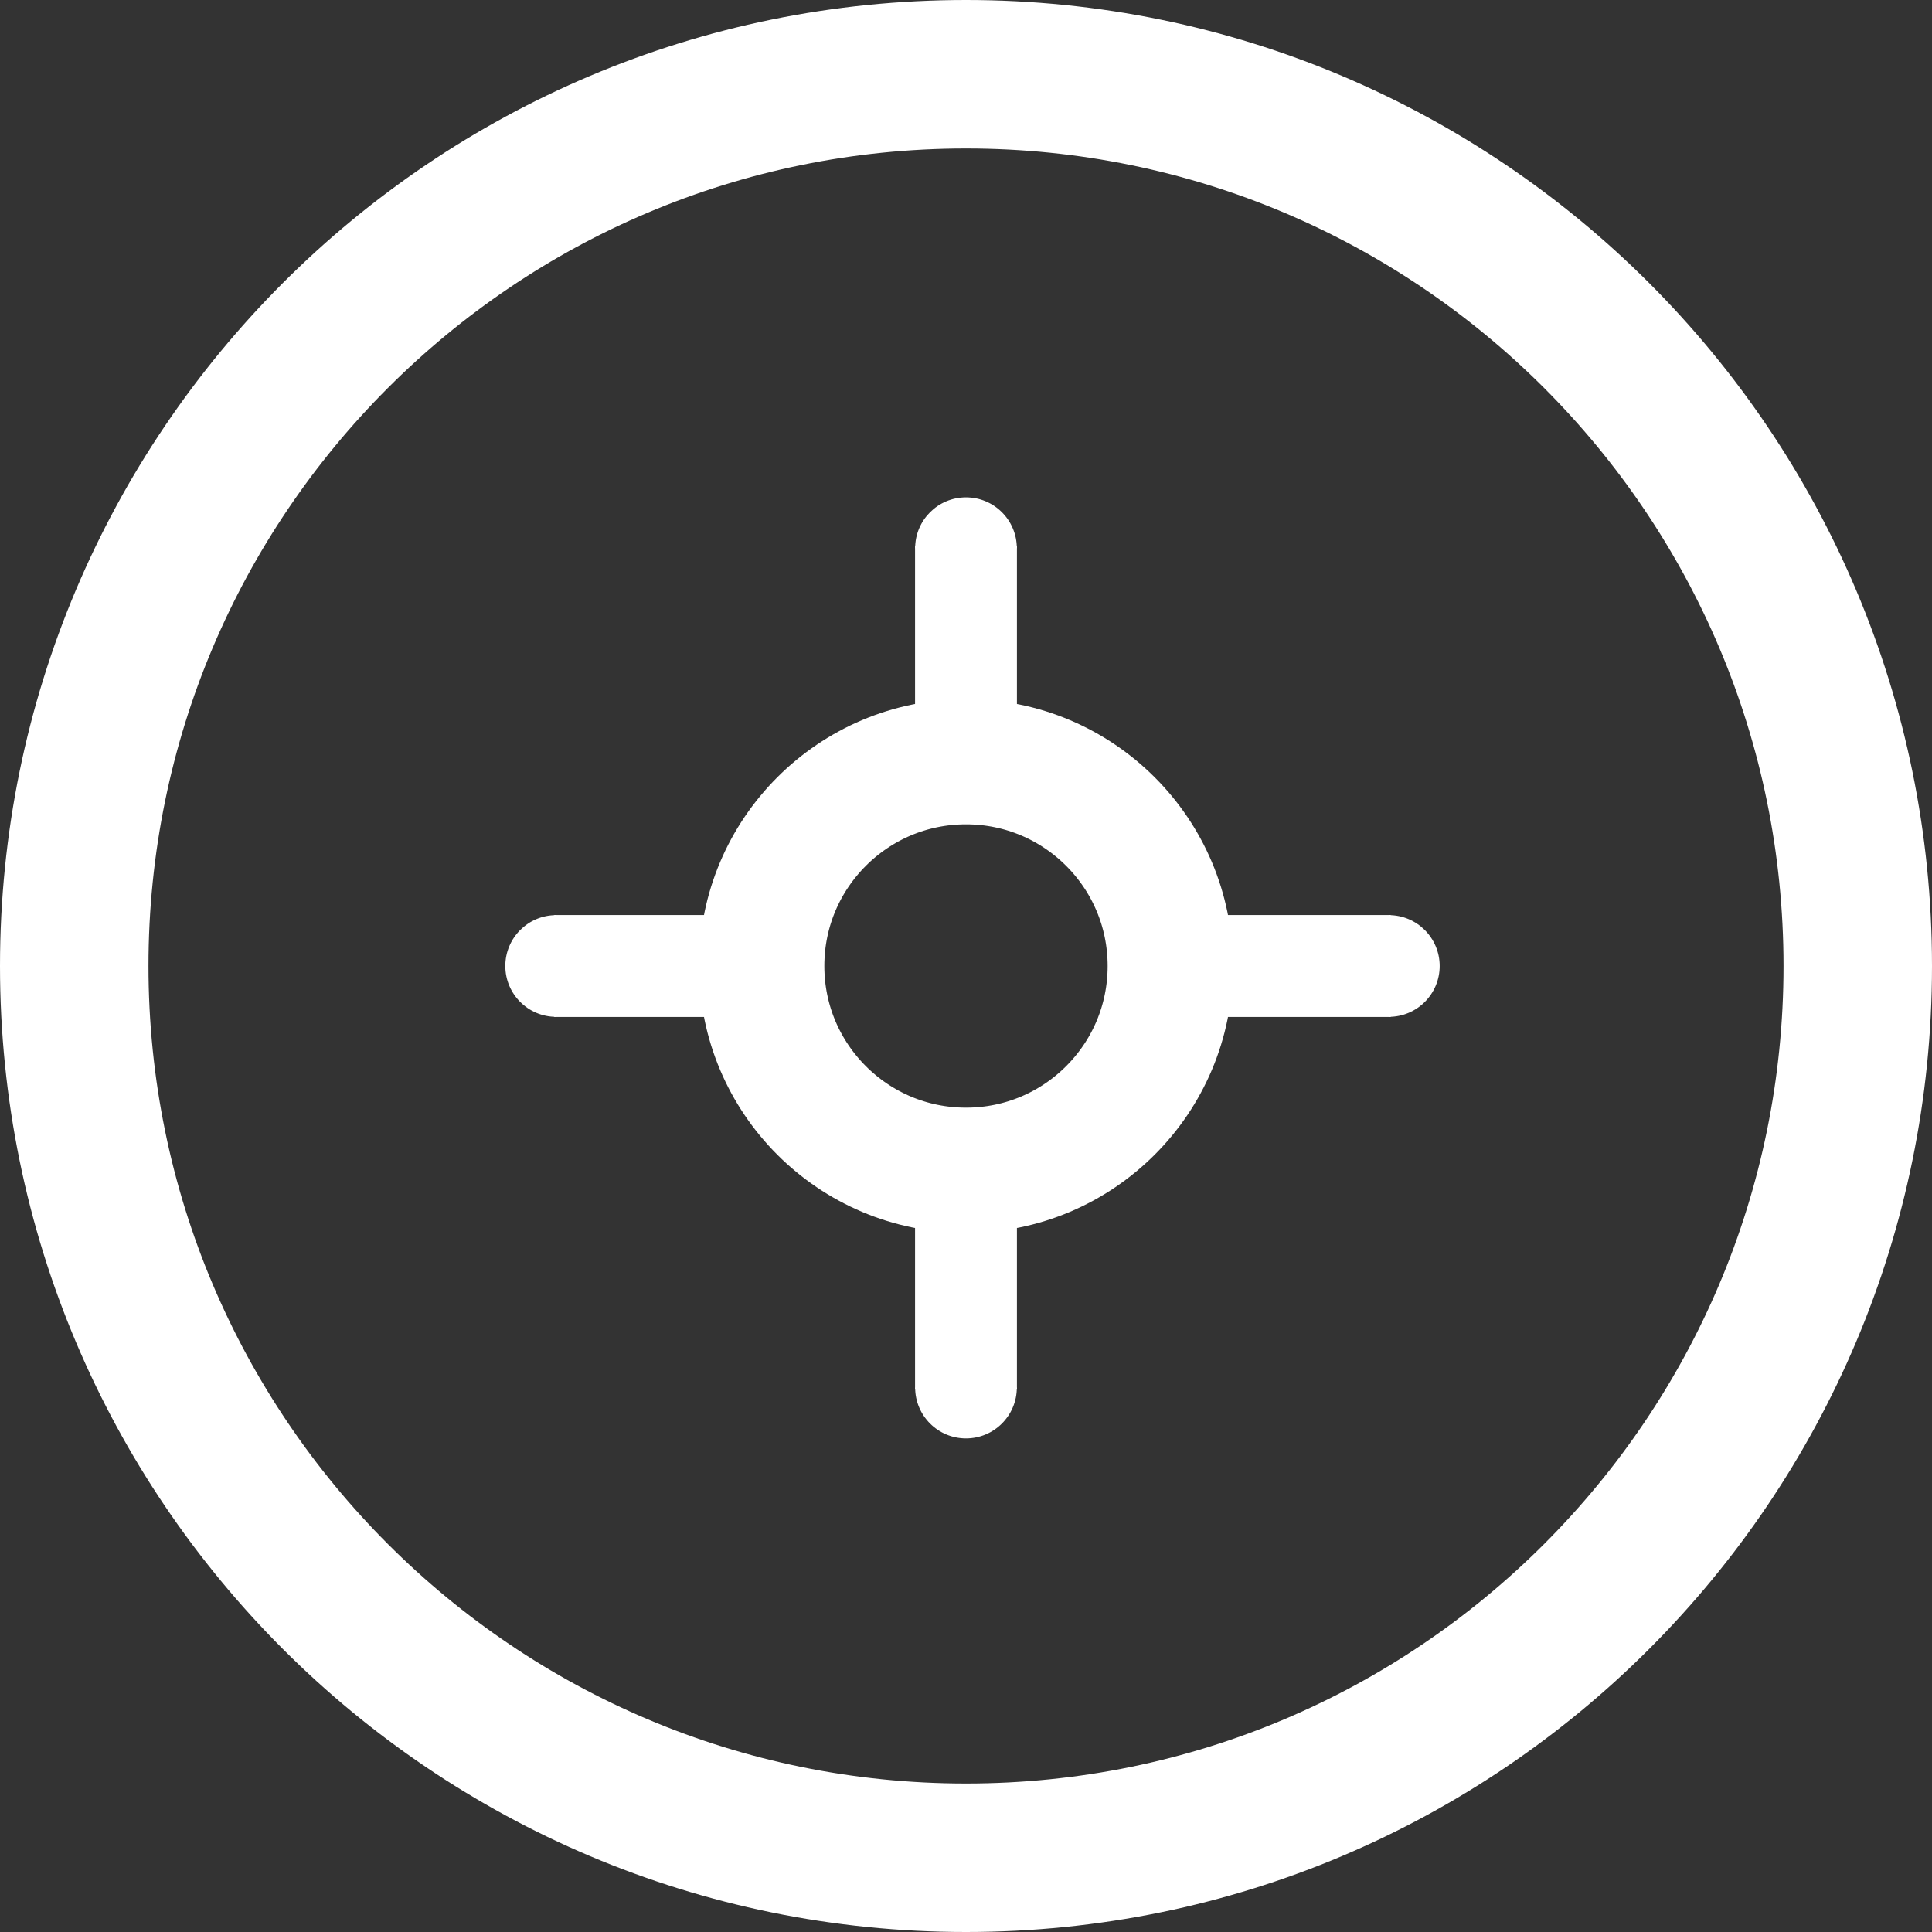
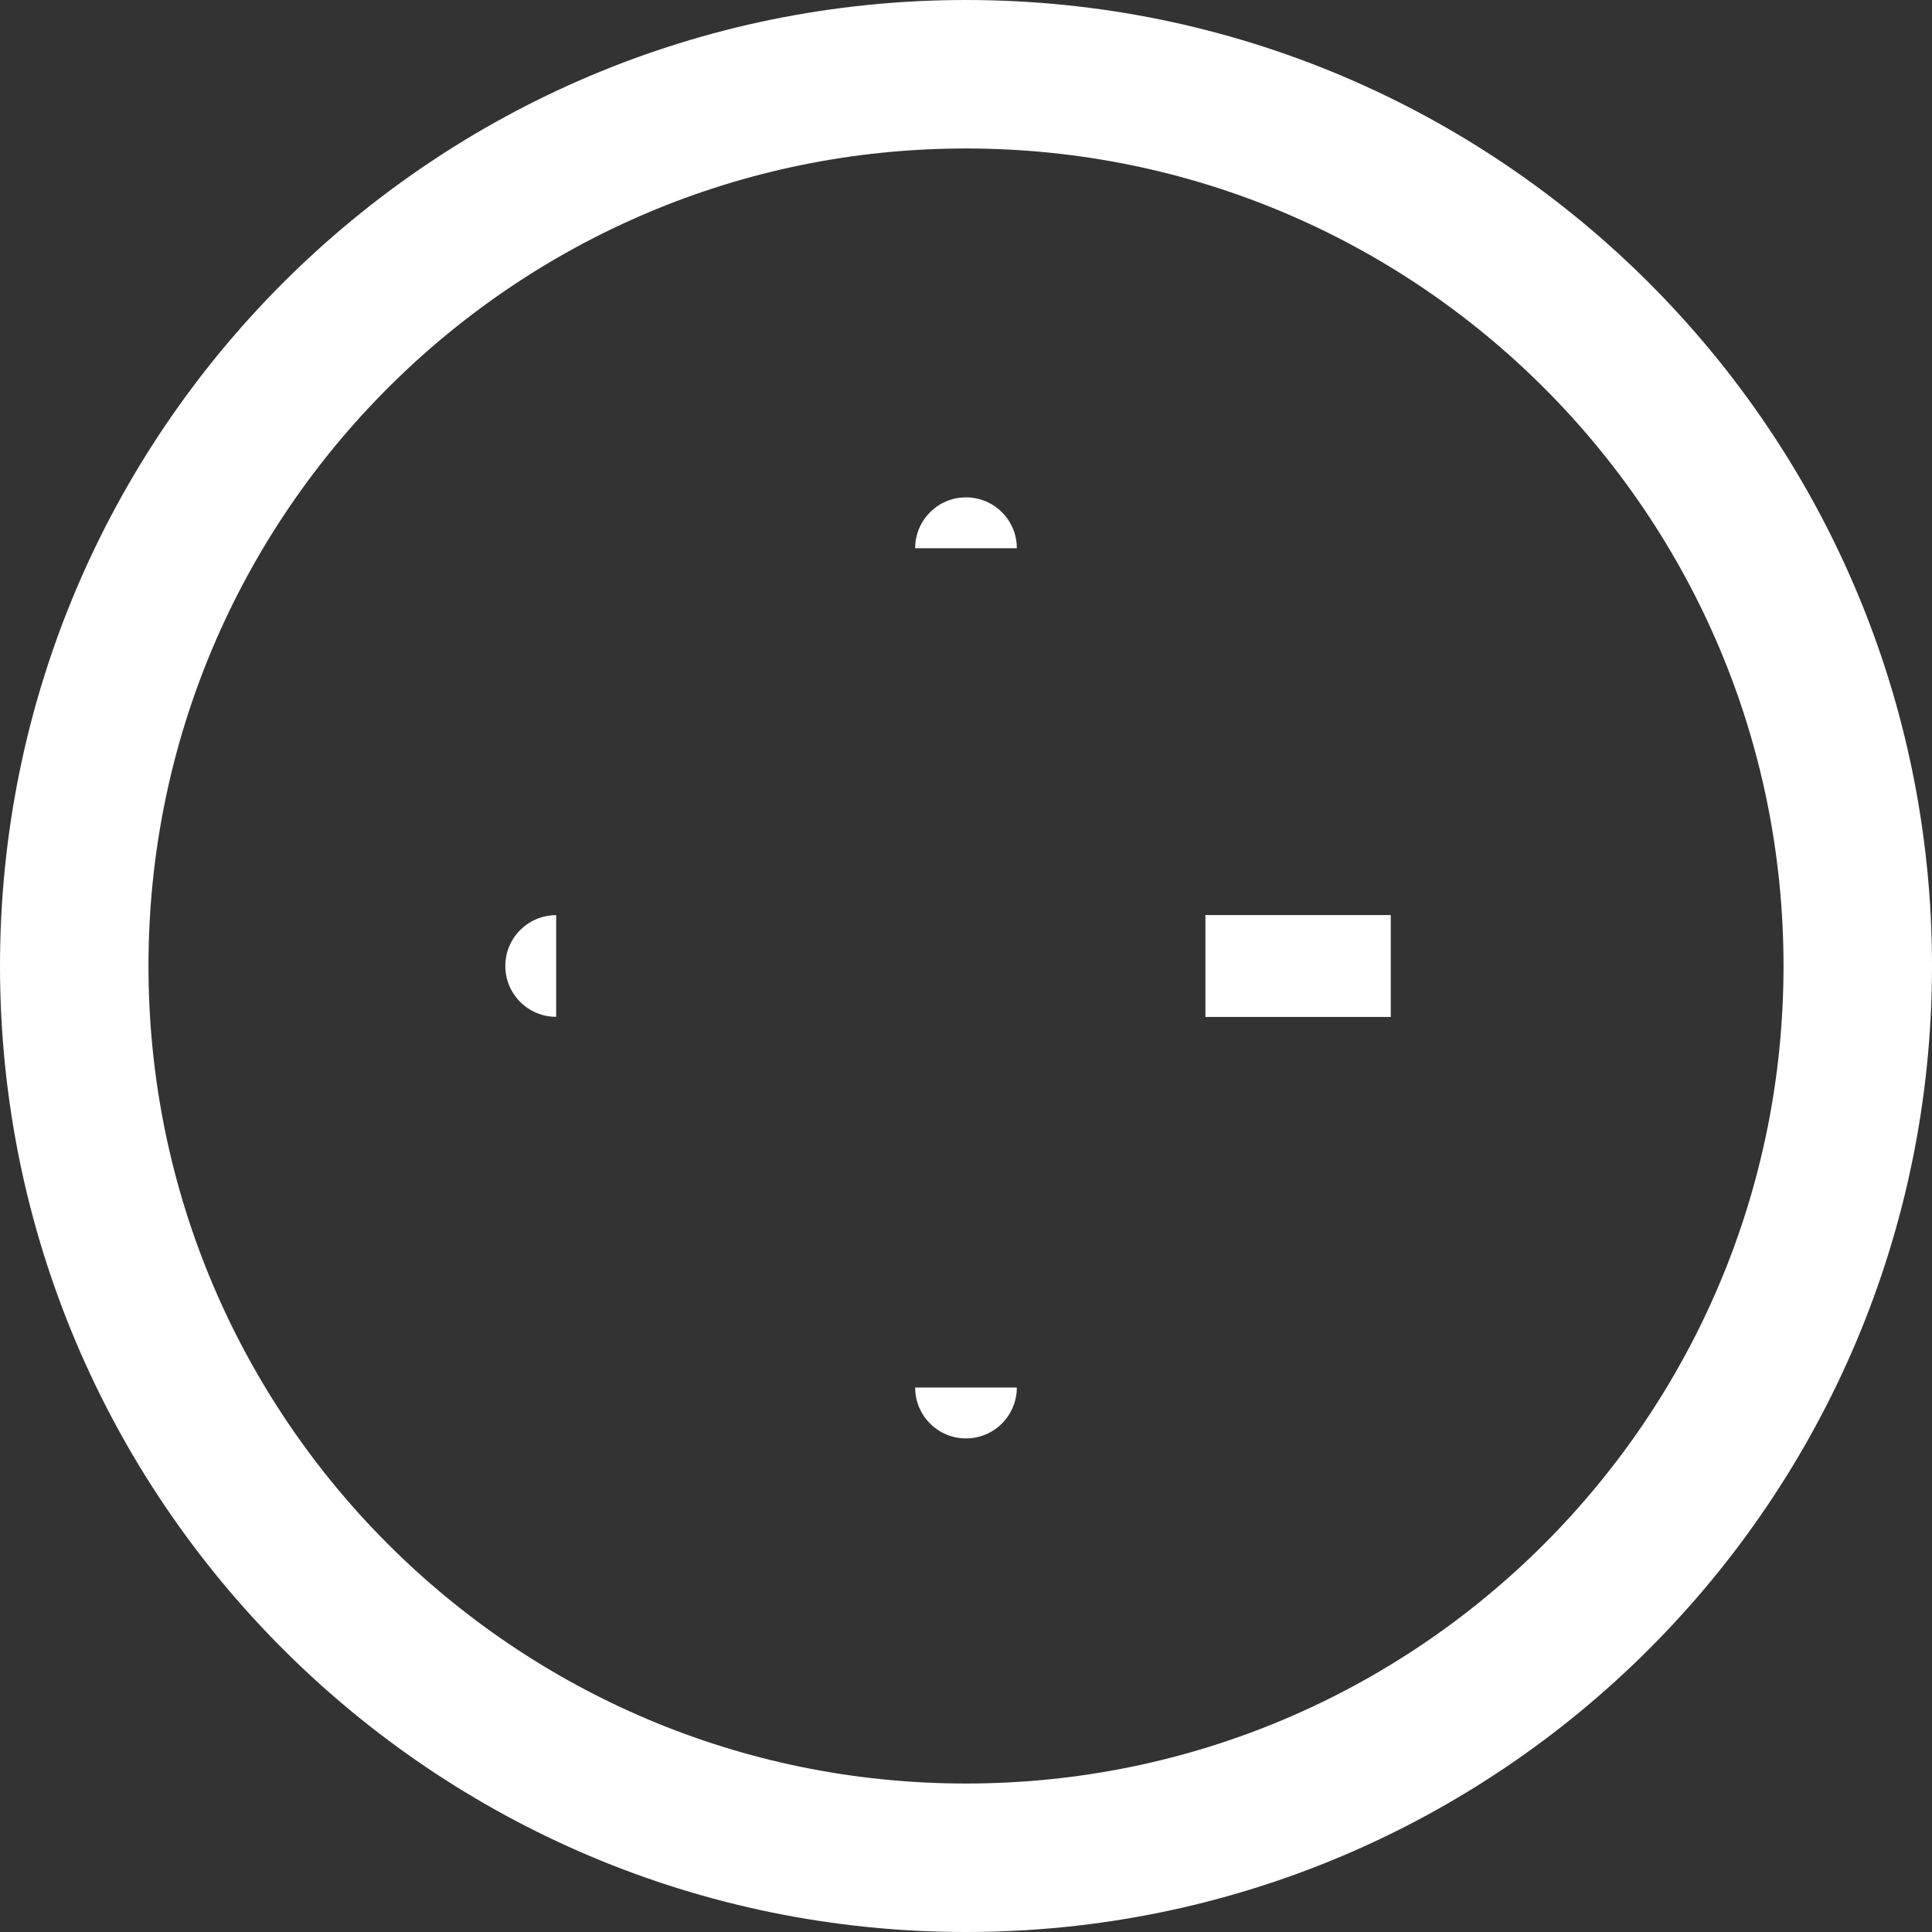
<svg xmlns="http://www.w3.org/2000/svg" width="1080" zoomAndPan="magnify" viewBox="0 0 810 810" height="1080" preserveAspectRatio="xMidYMid meet" version="1.0">
  <rect x="0" y="0" width="810" height="810" fill="#333333" stroke="none" />
  <defs>
    <clipPath id="d31c48093e">
      <path d="M 405 0 C 181.324 0 0 181.324 0 405 C 0 628.676 181.324 810 405 810 C 628.676 810 810 628.676 810 405 C 810 181.324 628.676 0 405 0 Z M 405 0 " clip-rule="nonzero" />
    </clipPath>
    <clipPath id="edb91e3abe">
-       <path d="M 383 229 L 427 229 L 427 306.73 L 383 306.73 Z M 383 229 " clip-rule="nonzero" />
-     </clipPath>
+       </clipPath>
    <clipPath id="53a6fbff99">
      <path d="M 293.113 293.113 L 516.613 293.113 L 516.613 516.613 L 293.113 516.613 Z M 293.113 293.113 " clip-rule="nonzero" />
    </clipPath>
    <clipPath id="004210f155">
      <path d="M 405 293.113 C 343.207 293.113 293.113 343.207 293.113 405 C 293.113 466.793 343.207 516.883 405 516.883 C 466.793 516.883 516.883 466.793 516.883 405 C 516.883 343.207 466.793 293.113 405 293.113 Z M 405 293.113 " clip-rule="nonzero" />
    </clipPath>
    <clipPath id="41e6b7621c">
      <path d="M 232 383 L 310.07 383 L 310.07 427 L 232 427 Z M 232 383 " clip-rule="nonzero" />
    </clipPath>
    <clipPath id="1de86818ec">
-       <path d="M 383 504.848 L 427 504.848 L 427 583 L 383 583 Z M 383 504.848 " clip-rule="nonzero" />
-     </clipPath>
+       </clipPath>
    <clipPath id="b29807cf66">
      <path d="M 505.383 383 L 584 383 L 584 427 L 505.383 427 Z M 505.383 383 " clip-rule="nonzero" />
    </clipPath>
  </defs>
  <g clip-path="url(#d31c48093e)">
    <path stroke-linecap="butt" transform="matrix(0.75, 0, 0, 0.75, 0, 0)" fill="none" stroke-linejoin="miter" d="M 540 -0 C 241.766 -0 -0 241.766 -0 540 C -0 838.234 241.766 1080 540 1080 C 838.234 1080 1080 838.234 1080 540 C 1080 241.766 838.234 -0 540 -0 Z M 540 -0 " stroke="#ffffff" stroke-width="166" stroke-opacity="1" stroke-miterlimit="4" />
  </g>
  <g clip-path="url(#edb91e3abe)">
    <path fill="#ffffff" d="M 426.352 229.027 L 426.352 668.098 L 383.641 668.098 L 383.641 229.027 Z M 426.352 229.027 " fill-opacity="1" fill-rule="nonzero" />
  </g>
  <path fill="#ffffff" d="M 405 208.52 C 393.23 208.52 383.684 218.066 383.684 229.84 L 426.309 229.84 C 426.309 218.059 416.766 208.52 405 208.52 Z M 405 208.52 " fill-opacity="1" fill-rule="nonzero" />
  <g clip-path="url(#53a6fbff99)">
    <g clip-path="url(#004210f155)">
-       <path stroke-linecap="butt" transform="matrix(0.75, 0, 0, 0.75, 293.115, 293.115)" fill="none" stroke-linejoin="miter" d="M 149.18 -0.003 C 66.789 -0.003 -0.003 66.789 -0.003 149.18 C -0.003 231.57 66.789 298.357 149.18 298.357 C 231.57 298.357 298.357 231.57 298.357 149.18 C 298.357 66.789 231.57 -0.003 149.18 -0.003 Z M 149.18 -0.003 " stroke="#ffffff" stroke-width="140" stroke-opacity="1" stroke-miterlimit="4" />
-     </g>
+       </g>
  </g>
  <g clip-path="url(#41e6b7621c)">
-     <path fill="#ffffff" d="M 232.363 383.637 L 671.434 383.637 L 671.434 426.352 L 232.363 426.352 Z M 232.363 383.637 " fill-opacity="1" fill-rule="nonzero" />
-   </g>
+     </g>
  <path fill="#ffffff" d="M 211.855 404.992 C 211.855 416.762 221.406 426.309 233.176 426.309 L 233.176 383.68 C 221.398 383.68 211.855 393.223 211.855 404.992 Z M 211.855 404.992 " fill-opacity="1" fill-rule="nonzero" />
  <g clip-path="url(#1de86818ec)">
    <path fill="#ffffff" d="M 383.641 582.551 L 383.641 143.48 L 426.352 143.48 L 426.352 582.551 Z M 383.641 582.551 " fill-opacity="1" fill-rule="nonzero" />
  </g>
  <path fill="#ffffff" d="M 404.996 603.059 C 416.766 603.059 426.309 593.512 426.309 581.738 L 383.684 581.738 C 383.684 593.52 393.227 603.059 404.996 603.059 Z M 404.996 603.059 " fill-opacity="1" fill-rule="nonzero" />
  <g clip-path="url(#b29807cf66)">
    <path fill="#ffffff" d="M 583.086 426.352 L 144.016 426.352 L 144.016 383.637 L 583.086 383.637 Z M 583.086 426.352 " fill-opacity="1" fill-rule="nonzero" />
  </g>
-   <path fill="#ffffff" d="M 603.594 404.996 C 603.594 393.227 594.047 383.68 582.273 383.68 L 582.273 426.309 C 594.055 426.309 603.594 416.766 603.594 404.996 Z M 603.594 404.996 " fill-opacity="1" fill-rule="nonzero" />
</svg>